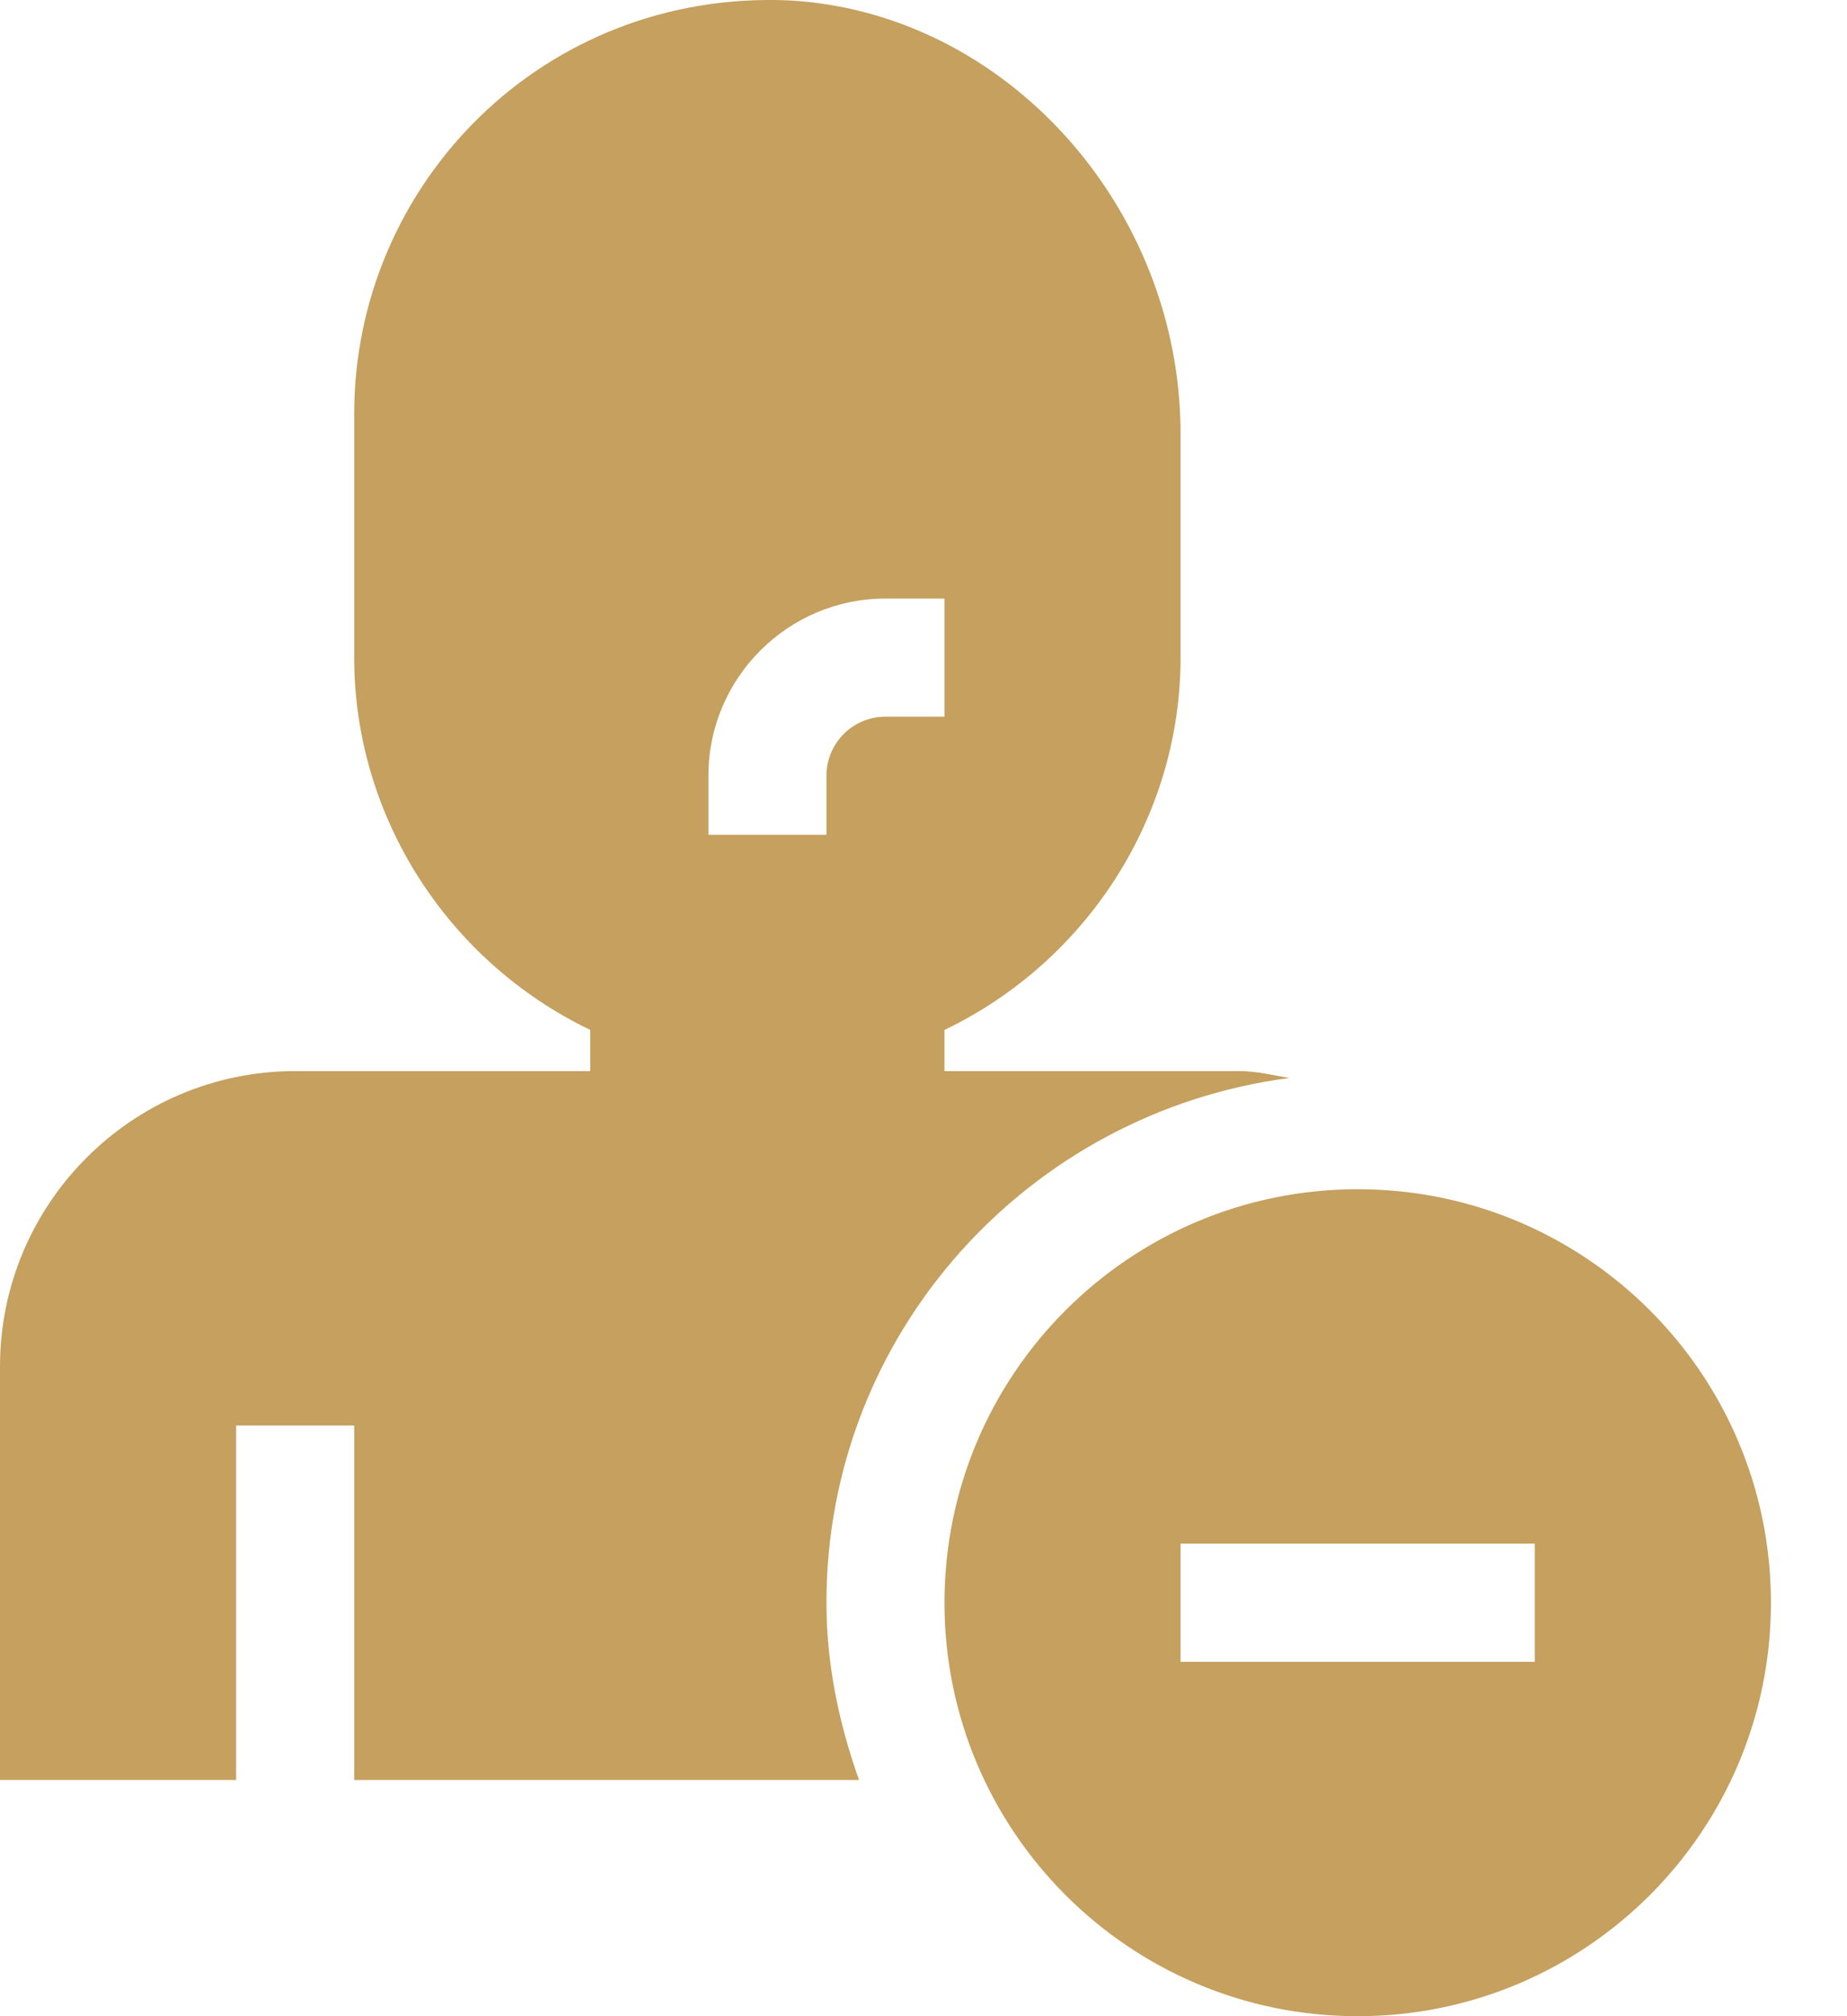
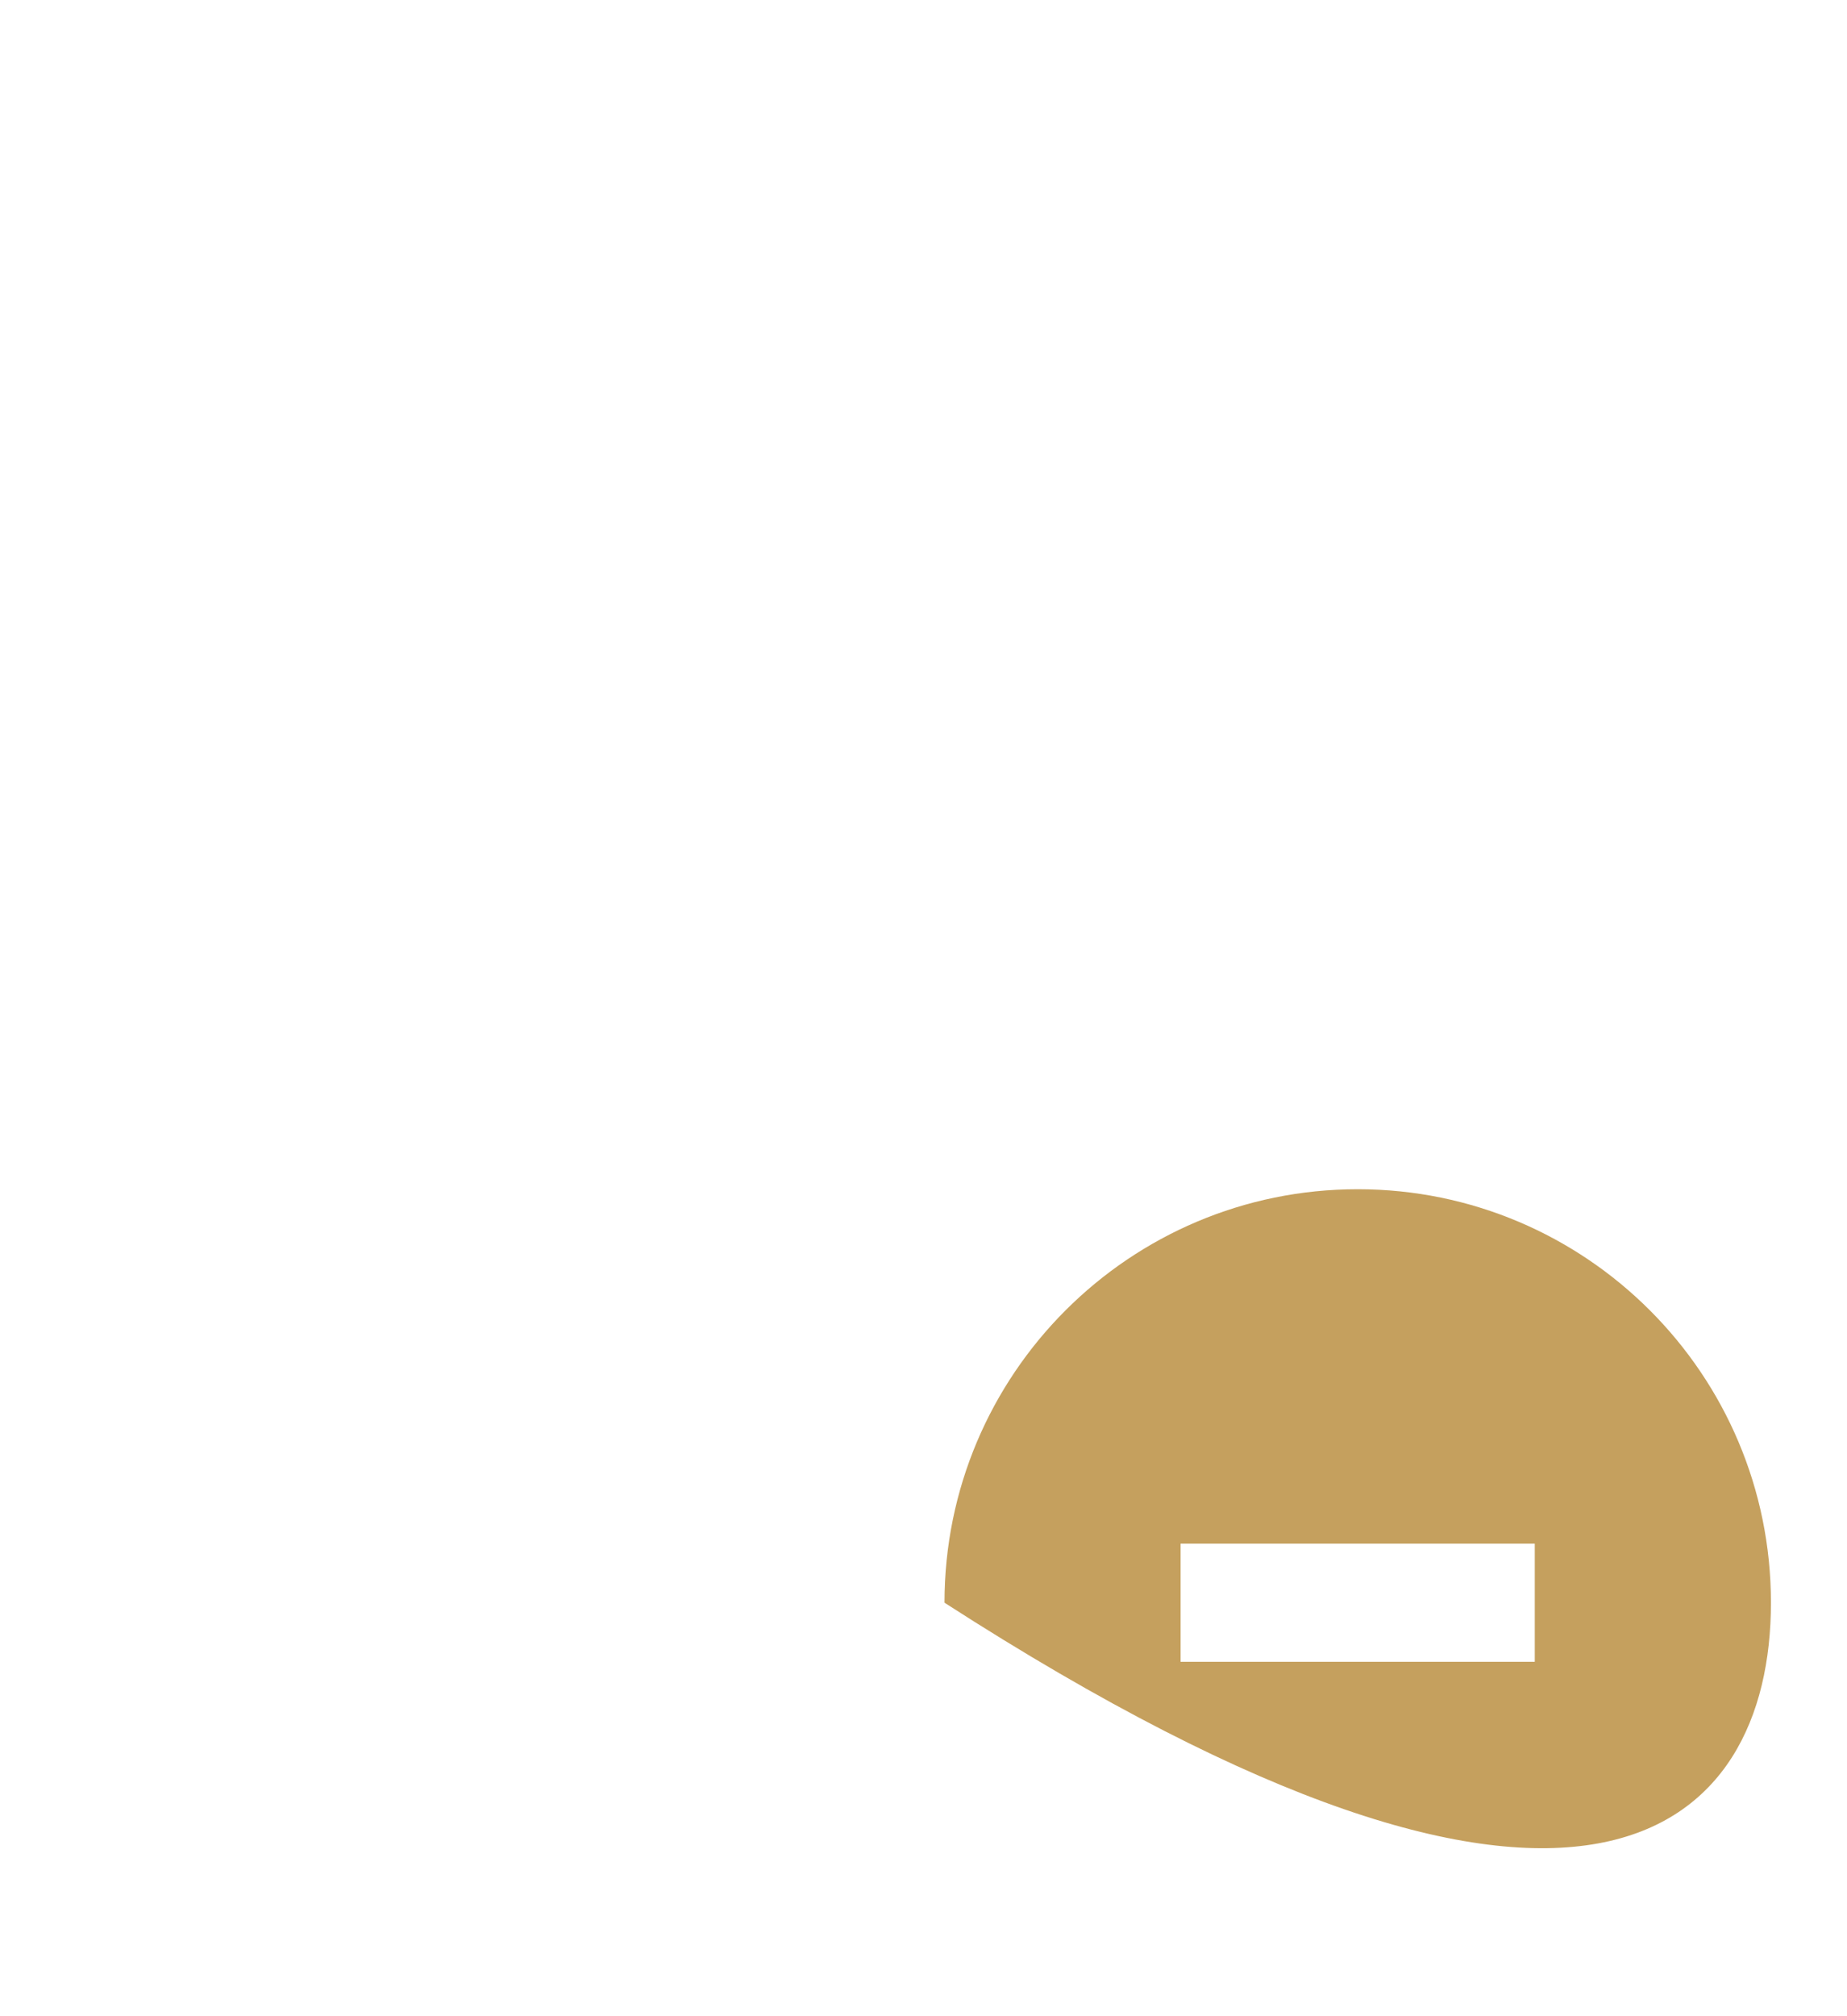
<svg xmlns="http://www.w3.org/2000/svg" width="22" height="24" viewBox="0 0 22 24" fill="none">
-   <path d="M16.172 14.156C13.454 14.156 11.25 16.36 11.25 19.078C11.25 21.796 13.454 24 16.172 24C18.89 24 21.094 21.796 21.094 19.078C21.094 16.36 18.89 14.156 16.172 14.156ZM18.281 19.781H14.062V18.375H18.281V19.781Z" fill="#C5A05E" />
-   <path d="M15.357 12.832C15.161 12.799 14.969 12.75 14.766 12.75H11.25V12.26C12.951 11.443 14.062 9.719 14.062 7.828V5.165C14.062 2.463 11.973 0.148 9.402 0.005C6.477 -0.124 4.219 2.189 4.219 4.926V7.828C4.219 9.719 5.33 11.443 7.031 12.26V12.75H3.516C1.577 12.75 0 14.327 0 16.266V21.188H2.812V16.969H4.219V21.188H10.232C9.996 20.524 9.844 19.821 9.844 19.078C9.844 15.868 12.255 13.237 15.357 12.832ZM9.844 9.234V9.937H8.438V9.234C8.438 8.071 9.384 7.125 10.547 7.125H11.25V8.531H10.547C10.159 8.531 9.844 8.846 9.844 9.234Z" fill="#C5A05E" />
+   <path d="M16.172 14.156C13.454 14.156 11.25 16.36 11.25 19.078C18.89 24 21.094 21.796 21.094 19.078C21.094 16.36 18.89 14.156 16.172 14.156ZM18.281 19.781H14.062V18.375H18.281V19.781Z" fill="#C5A05E" />
</svg>